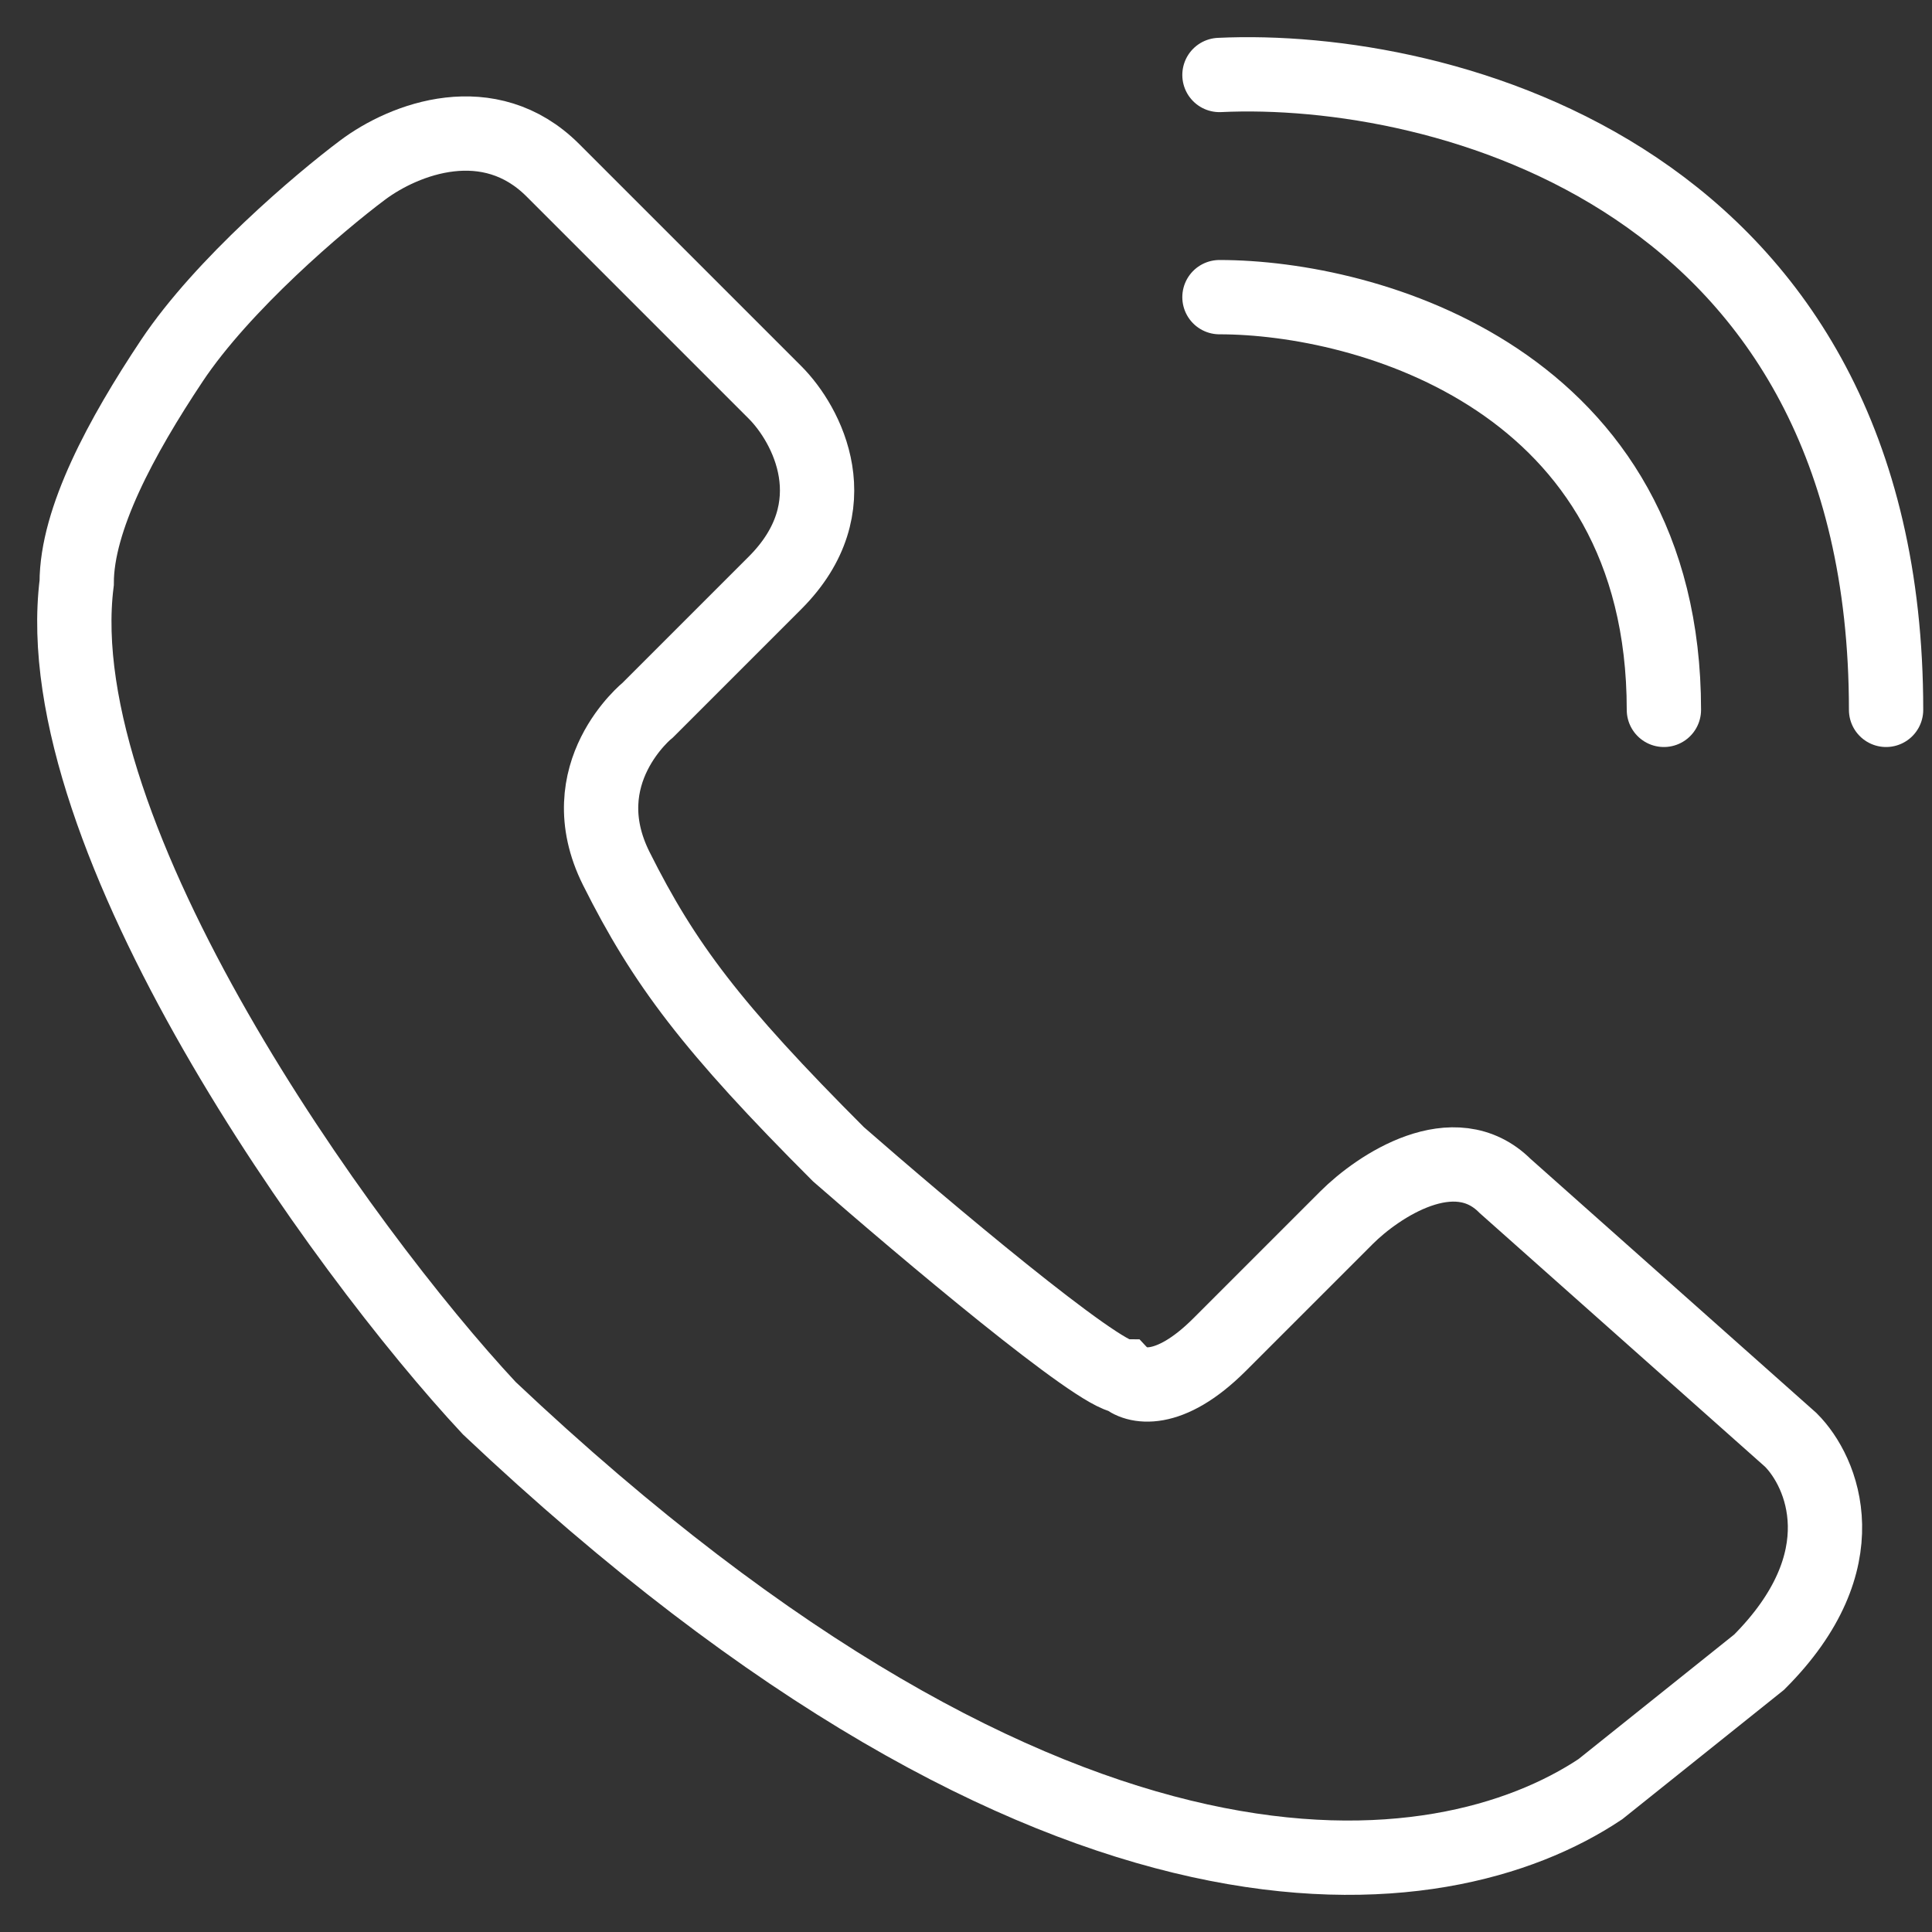
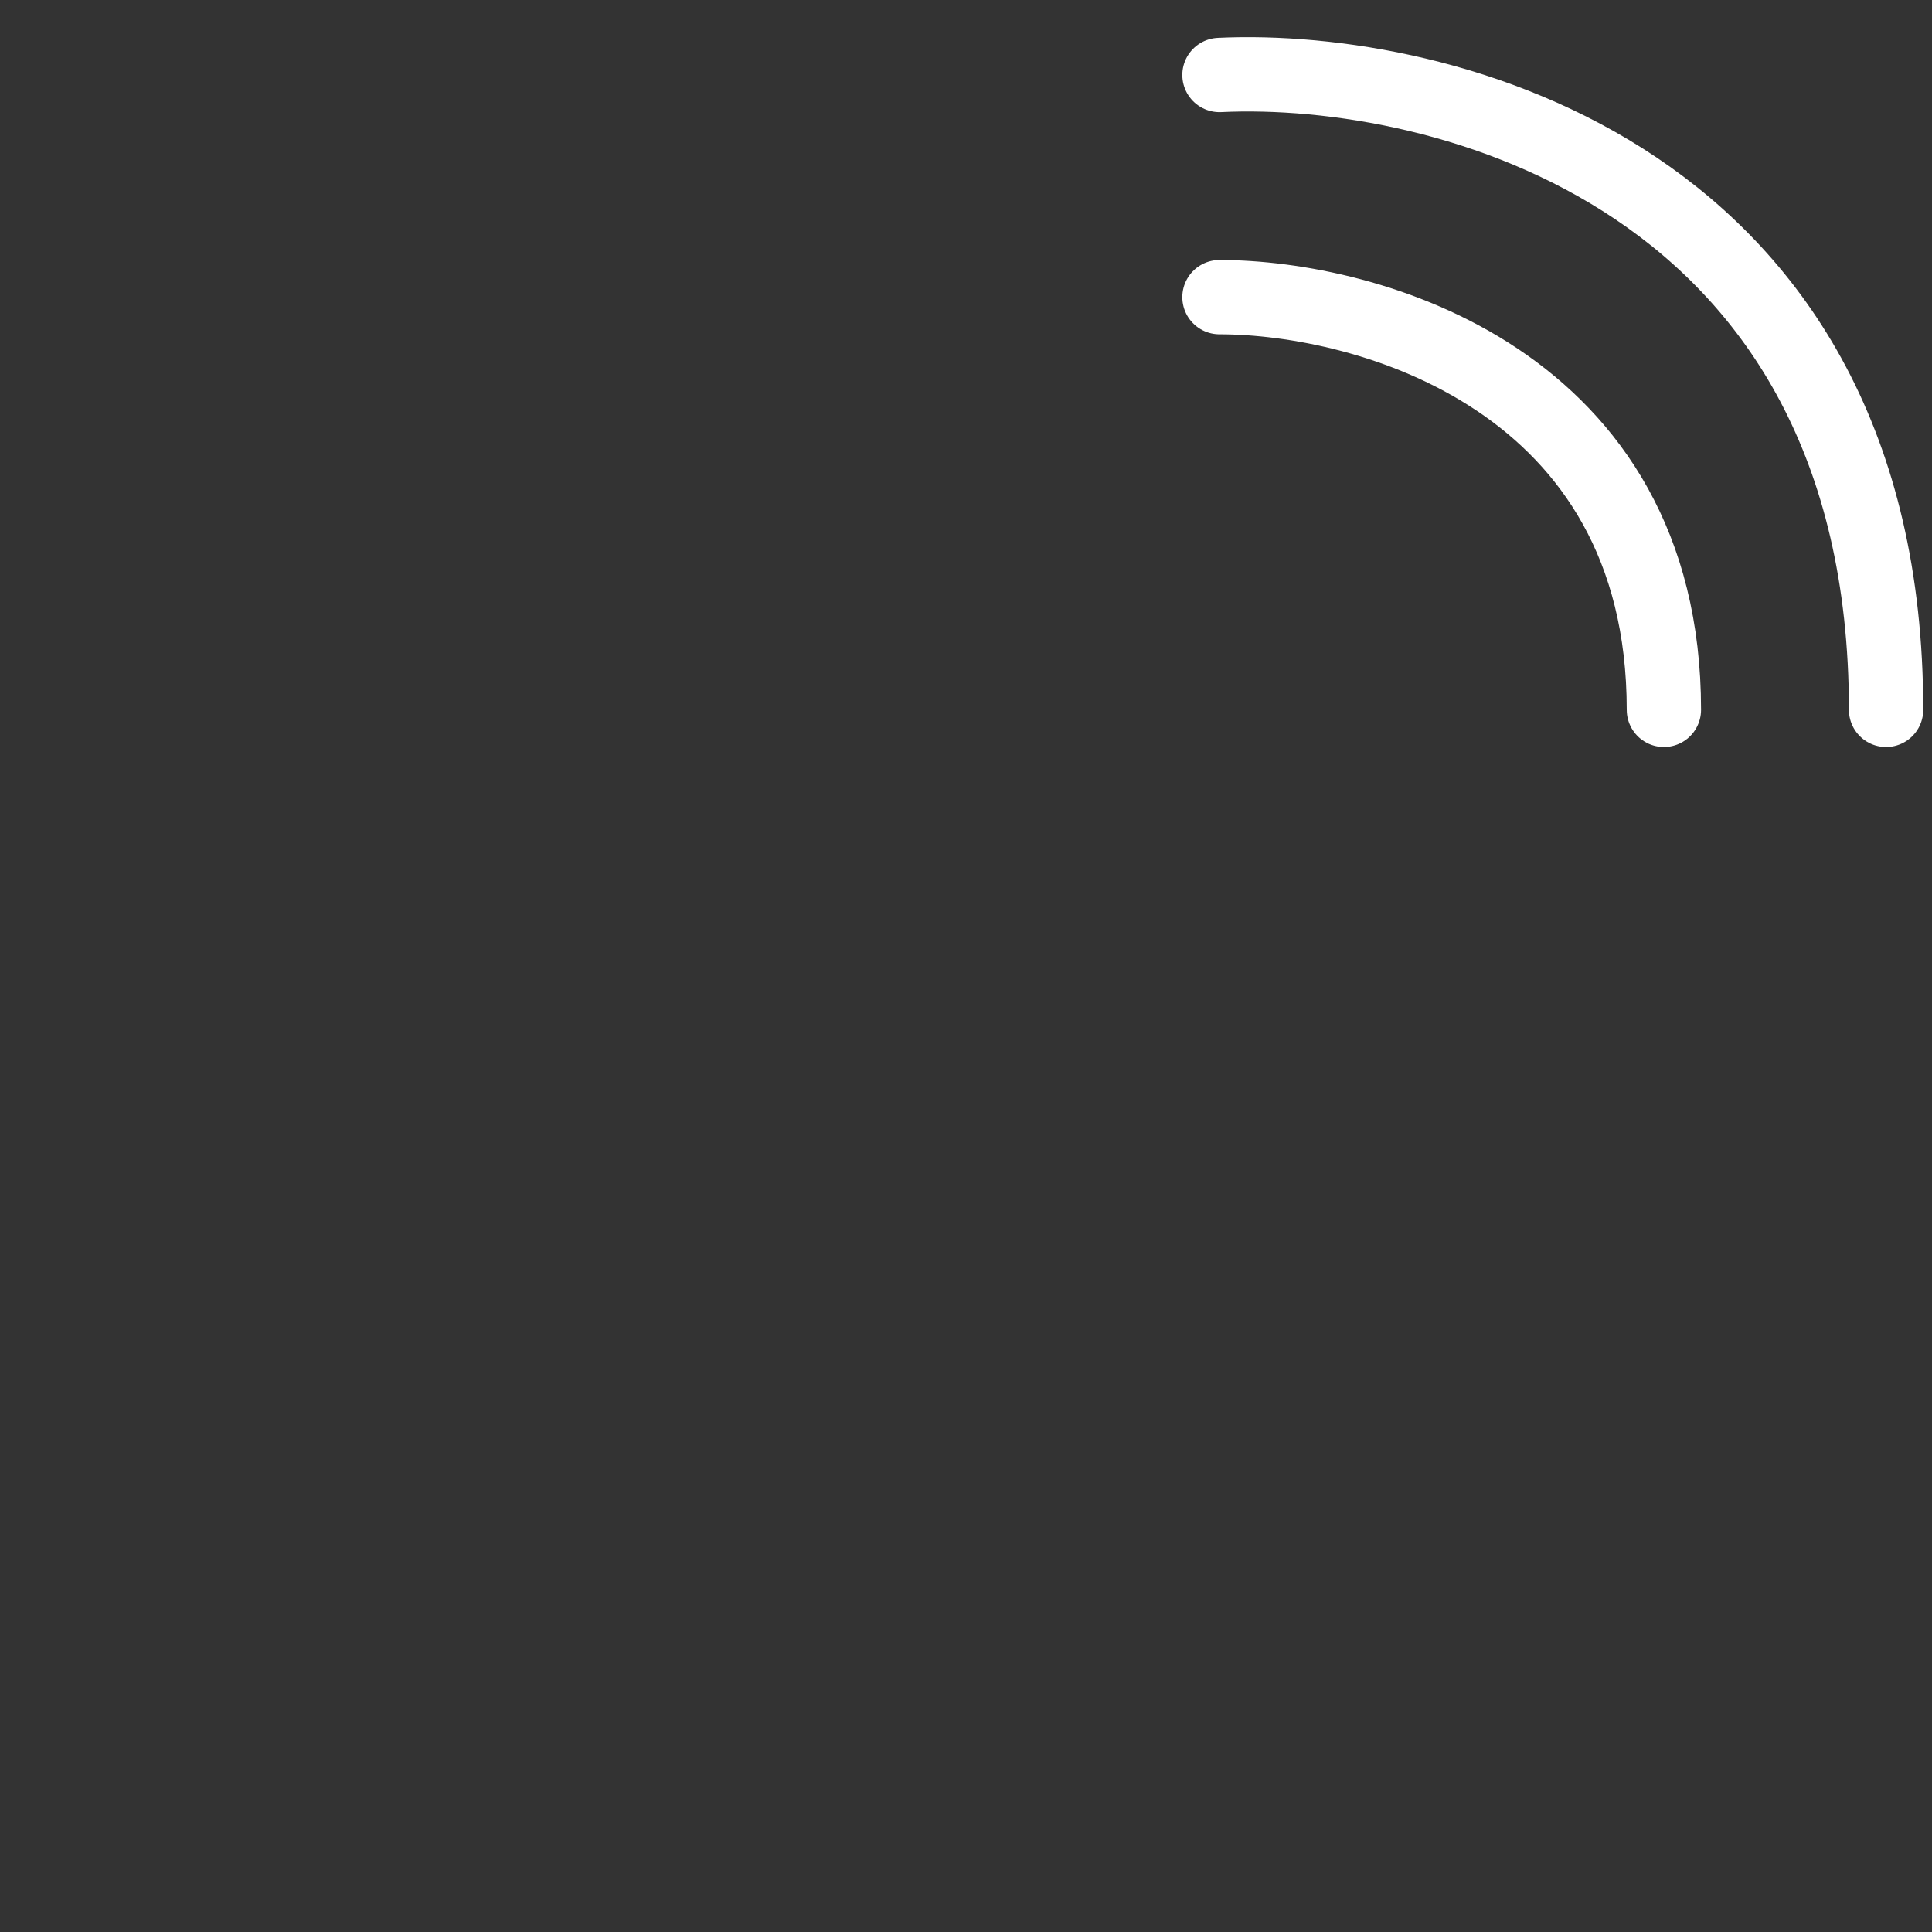
<svg xmlns="http://www.w3.org/2000/svg" width="26" height="26" viewBox="0 0 26 26" fill="none">
  <rect x="0" y="0" width="26" height="26" fill="#333333" stroke="none" />
-   <path d="M1.032 7.844C0.605 11.262 4.592 16.815 6.585 18.951C14.275 26.213 19.401 25.502 21.537 24.078L23.673 22.369C25.04 21.002 24.528 19.806 24.1 19.378L20.256 15.961C19.572 15.277 18.547 15.961 18.12 16.388L16.411 18.097C15.727 18.78 15.272 18.666 15.129 18.524C14.787 18.524 12.424 16.53 11.284 15.534C9.576 13.825 8.935 12.97 8.294 11.689C7.653 10.407 8.721 9.553 8.721 9.553L10.43 7.844C11.455 6.819 10.857 5.708 10.43 5.281L7.44 2.291C6.585 1.436 5.446 1.863 4.877 2.291C4.307 2.718 2.997 3.828 2.313 4.854C1.63 5.879 1.032 6.99 1.032 7.844Z" stroke="white" />
  <path d="M16.411 3.999C18.404 3.999 22.392 5.11 22.392 9.553M16.411 1.009C19.401 0.867 25.382 2.376 25.382 9.553" stroke="white" stroke-linecap="round" stroke-linejoin="round" />
</svg>